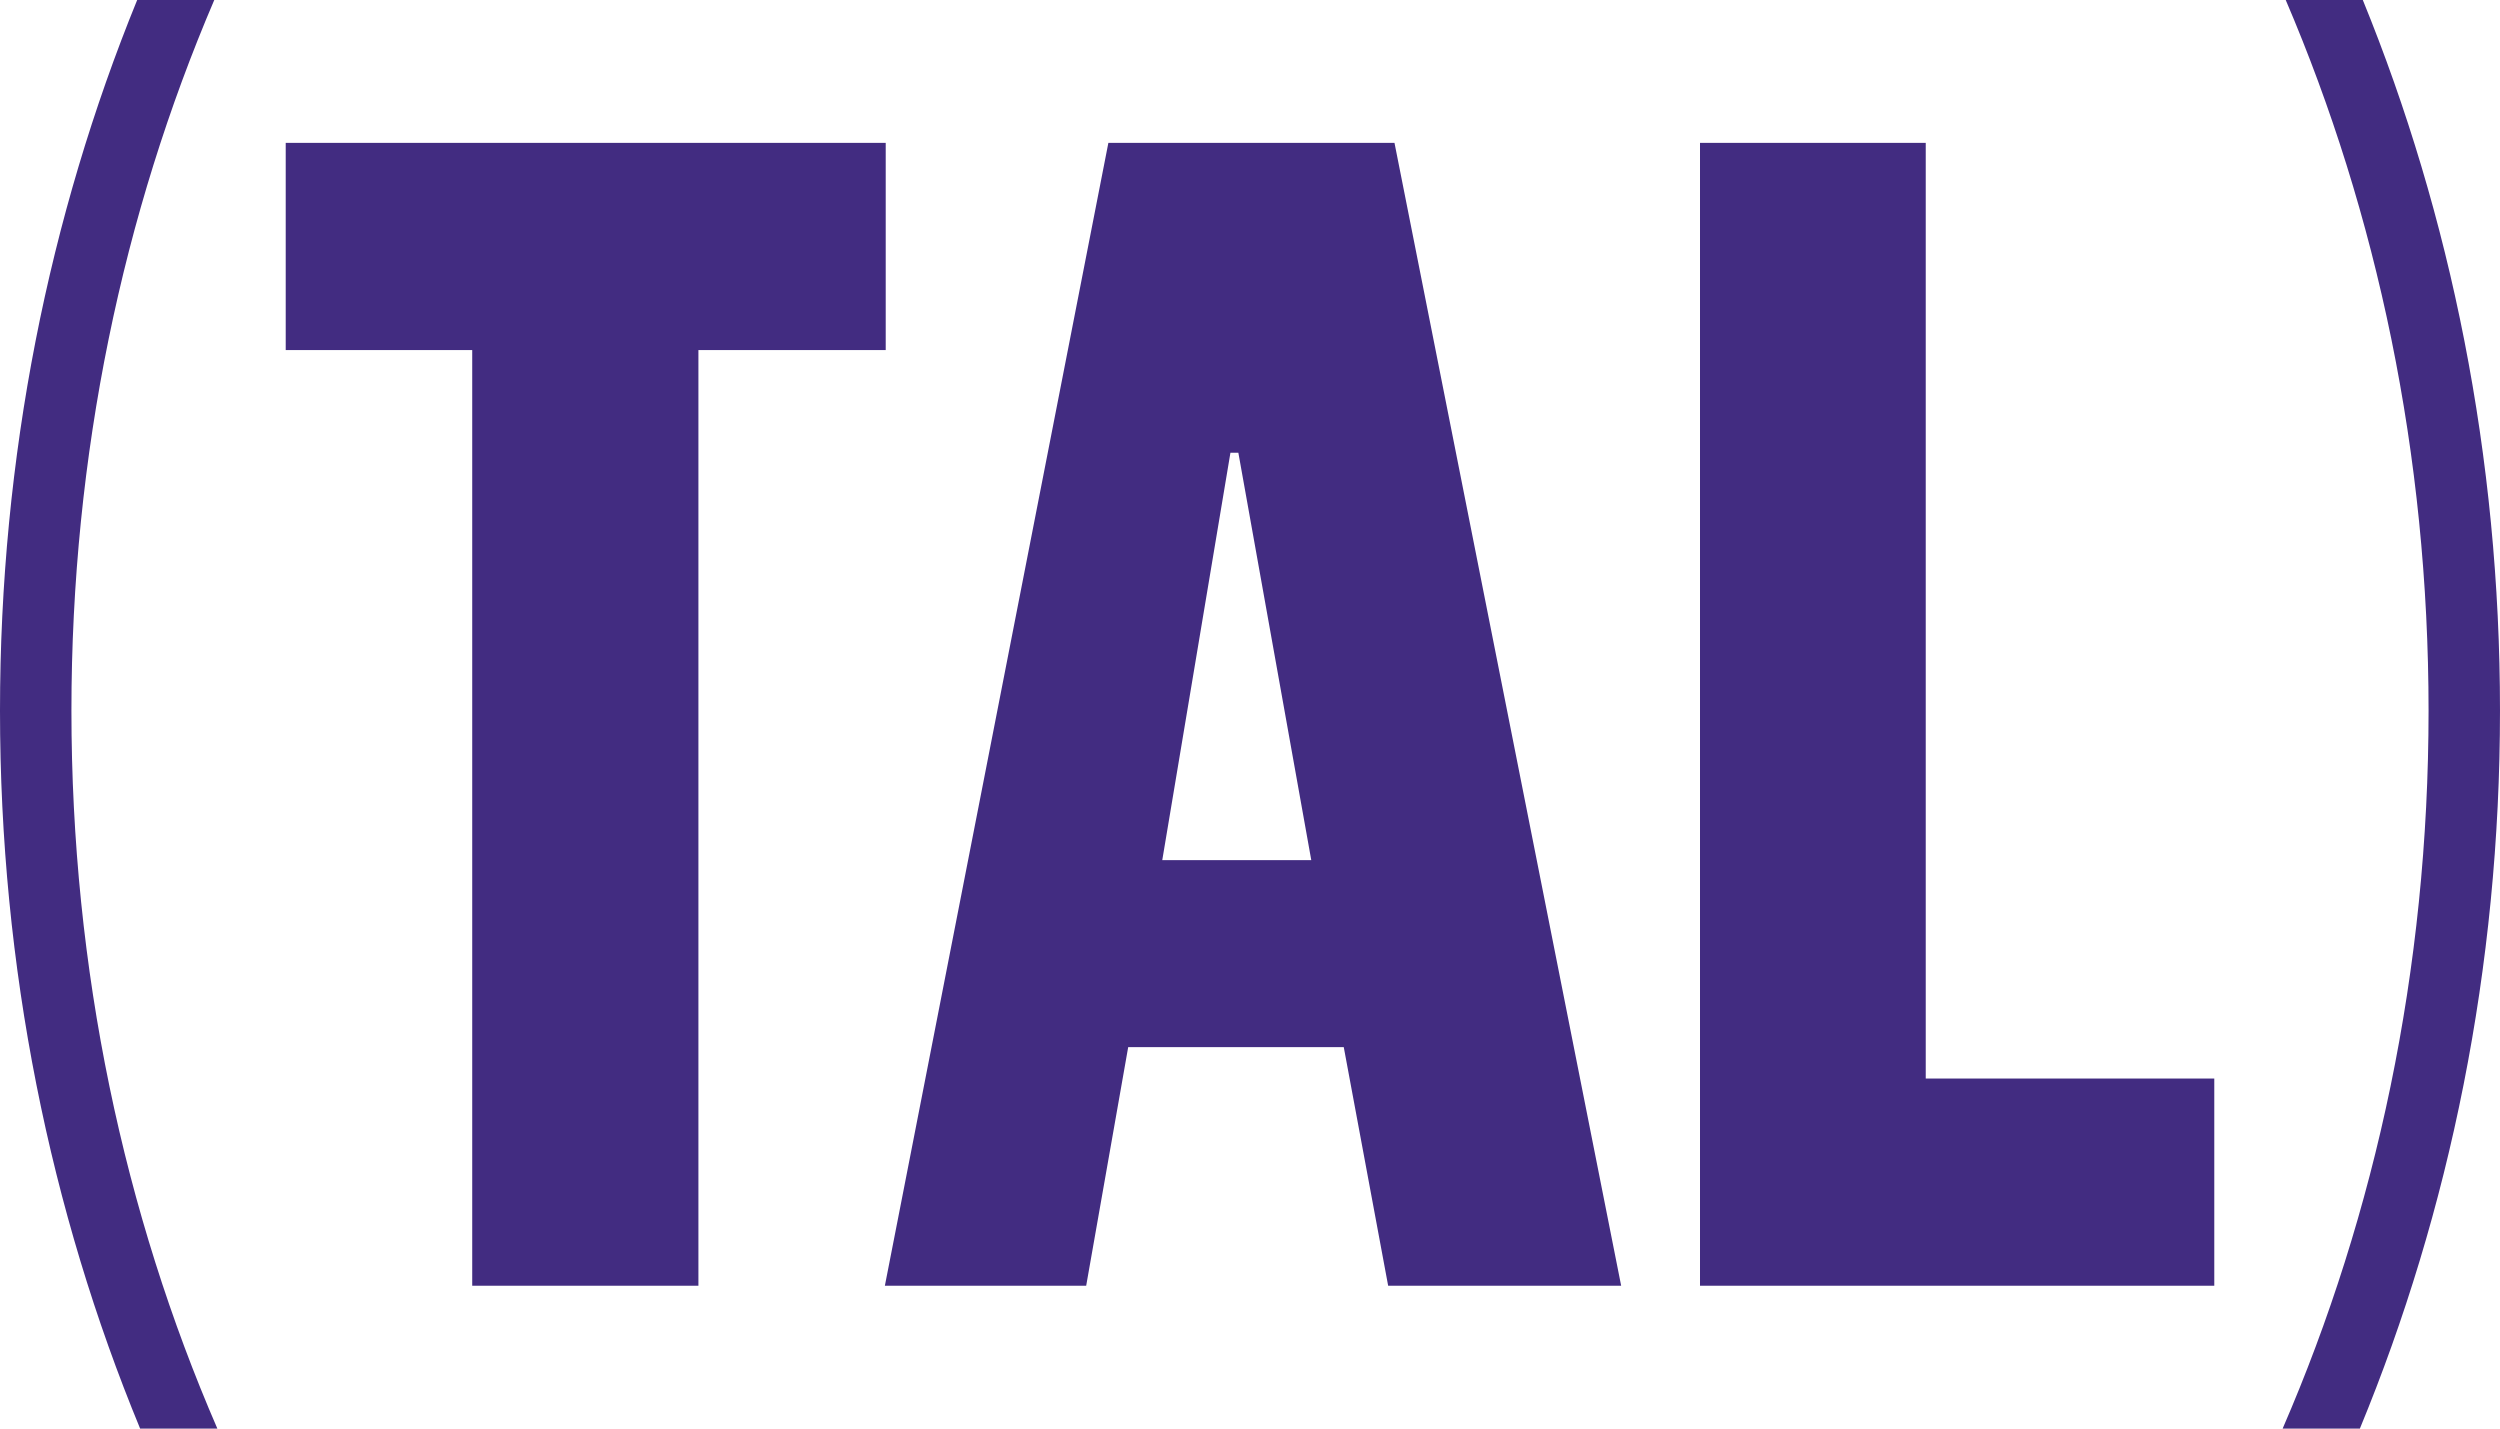
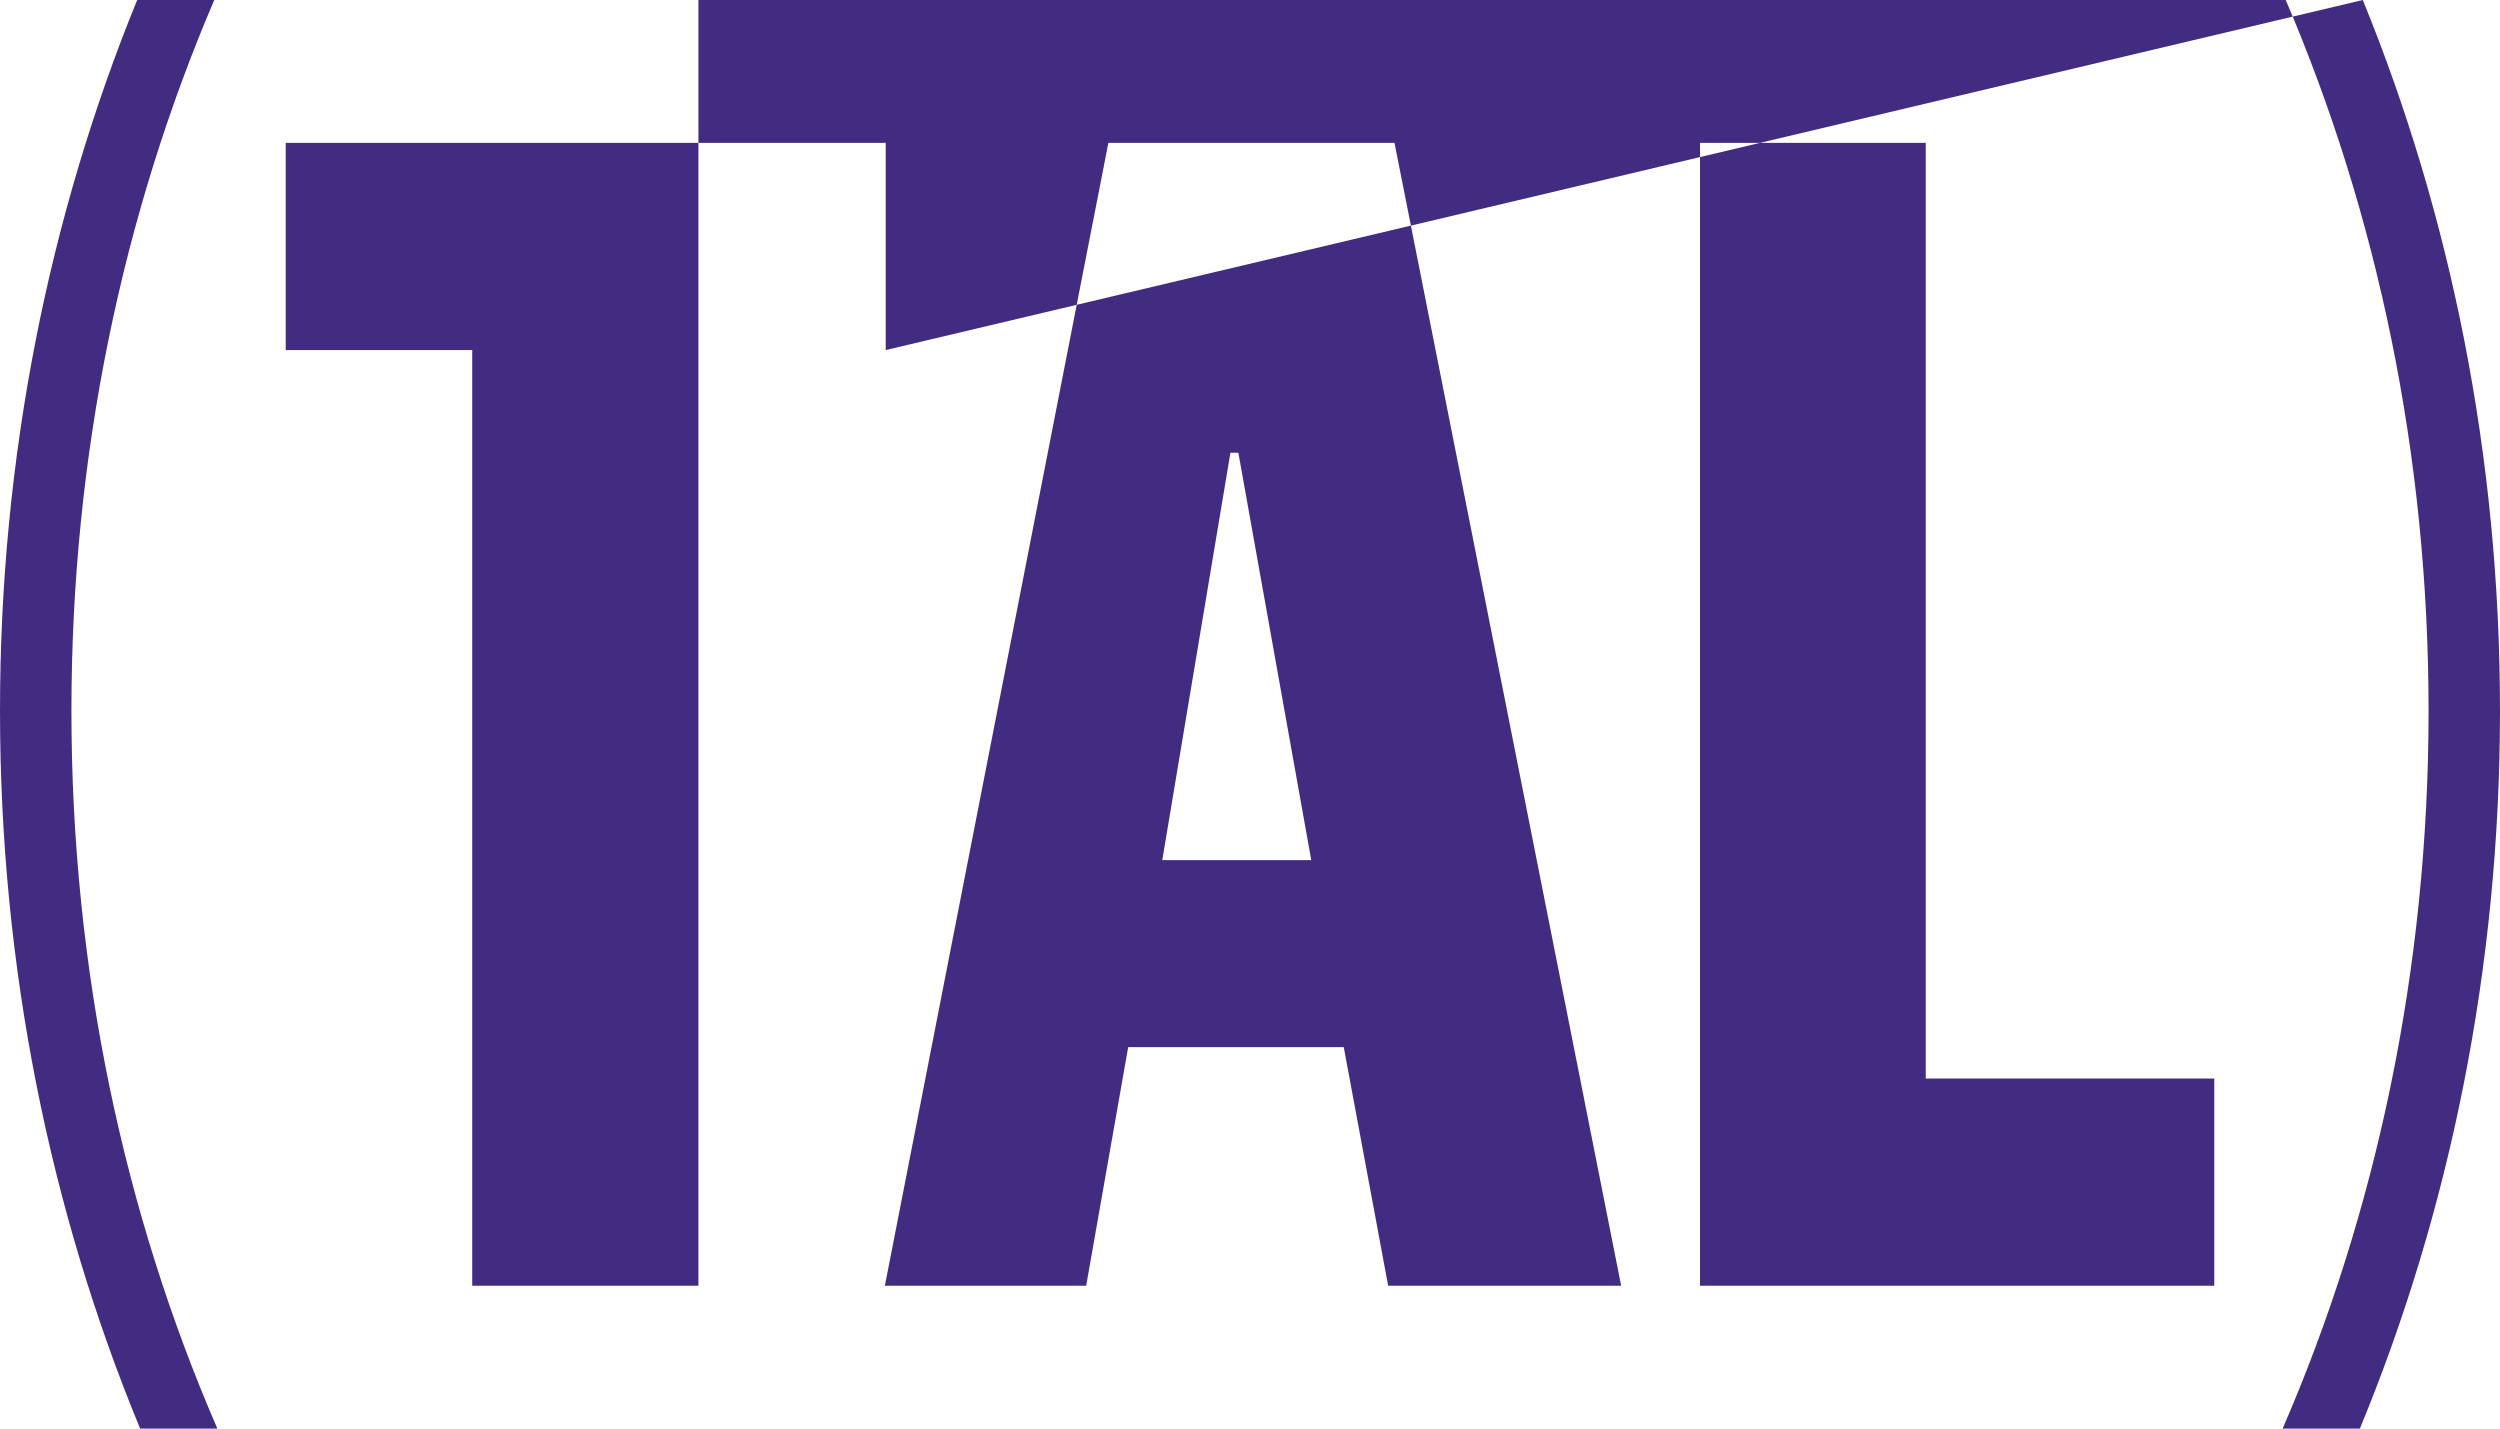
<svg xmlns="http://www.w3.org/2000/svg" fill="none" viewBox="0 0 525 300" height="300" width="525">
-   <path fill="#422C81" d="M44.997 0C25.83 44.776 15 95.388 15 149.25C15 203.714 26.073 254.856 45.643 300H29.424C10.561 254.342 0 203.221 0 149.25C0 95.869 10.331 45.277 28.808 0H44.997ZM496.19 0C514.667 45.277 524.998 95.869 524.998 149.25C524.998 203.221 514.438 254.342 495.575 300H479.355C498.925 254.856 509.998 203.714 509.998 149.25C509.998 95.388 499.169 44.776 480.002 0H496.19ZM186 73.515H146.667V270H99.167V73.515H60V30H186V73.515ZM404.406 226.485H465V270H357V30H404.406V226.485ZM340.442 269.999H291.511L282.19 219.902H236.92L228.099 269.999H185.824L232.759 30H292.842L340.442 269.999ZM244.076 180.624H275.366L260.055 95.076H258.39L244.076 180.624Z" />
+   <path fill="#422C81" d="M44.997 0C25.83 44.776 15 95.388 15 149.25C15 203.714 26.073 254.856 45.643 300H29.424C10.561 254.342 0 203.221 0 149.25C0 95.869 10.331 45.277 28.808 0H44.997ZM496.19 0C514.667 45.277 524.998 95.869 524.998 149.25C524.998 203.221 514.438 254.342 495.575 300H479.355C498.925 254.856 509.998 203.714 509.998 149.25C509.998 95.388 499.169 44.776 480.002 0H496.19ZH146.667V270H99.167V73.515H60V30H186V73.515ZM404.406 226.485H465V270H357V30H404.406V226.485ZM340.442 269.999H291.511L282.19 219.902H236.92L228.099 269.999H185.824L232.759 30H292.842L340.442 269.999ZM244.076 180.624H275.366L260.055 95.076H258.39L244.076 180.624Z" />
</svg>